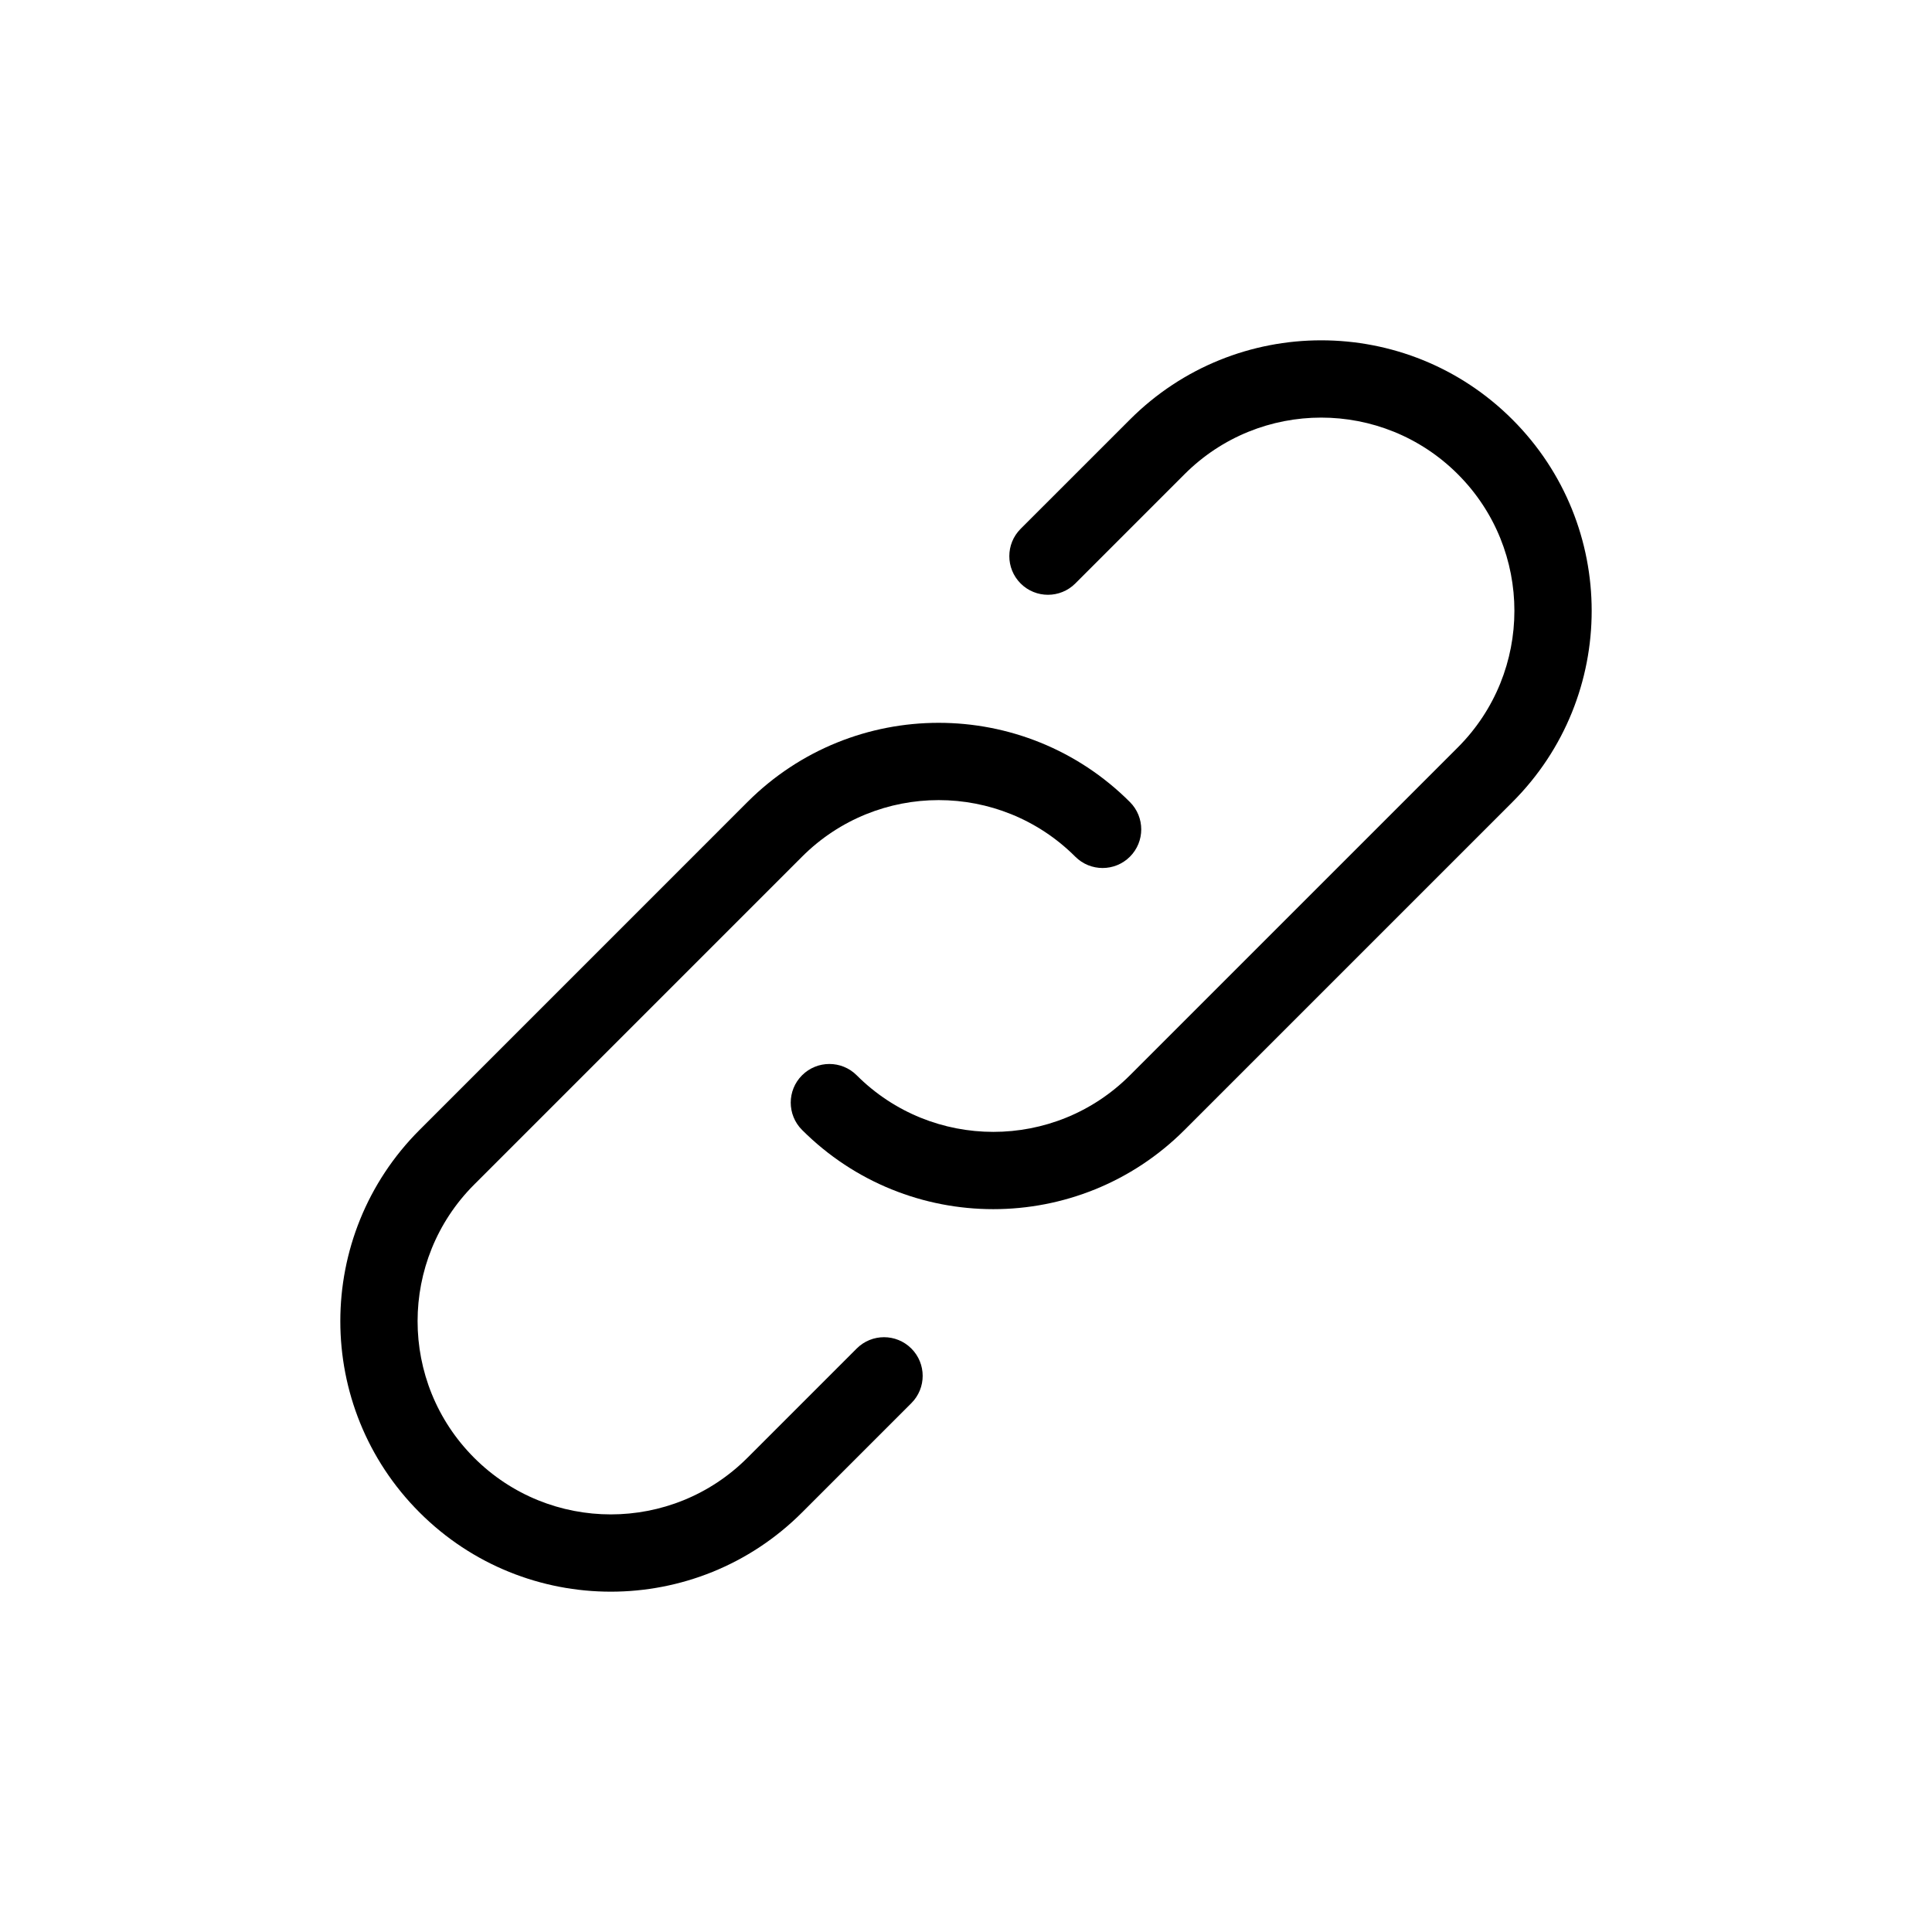
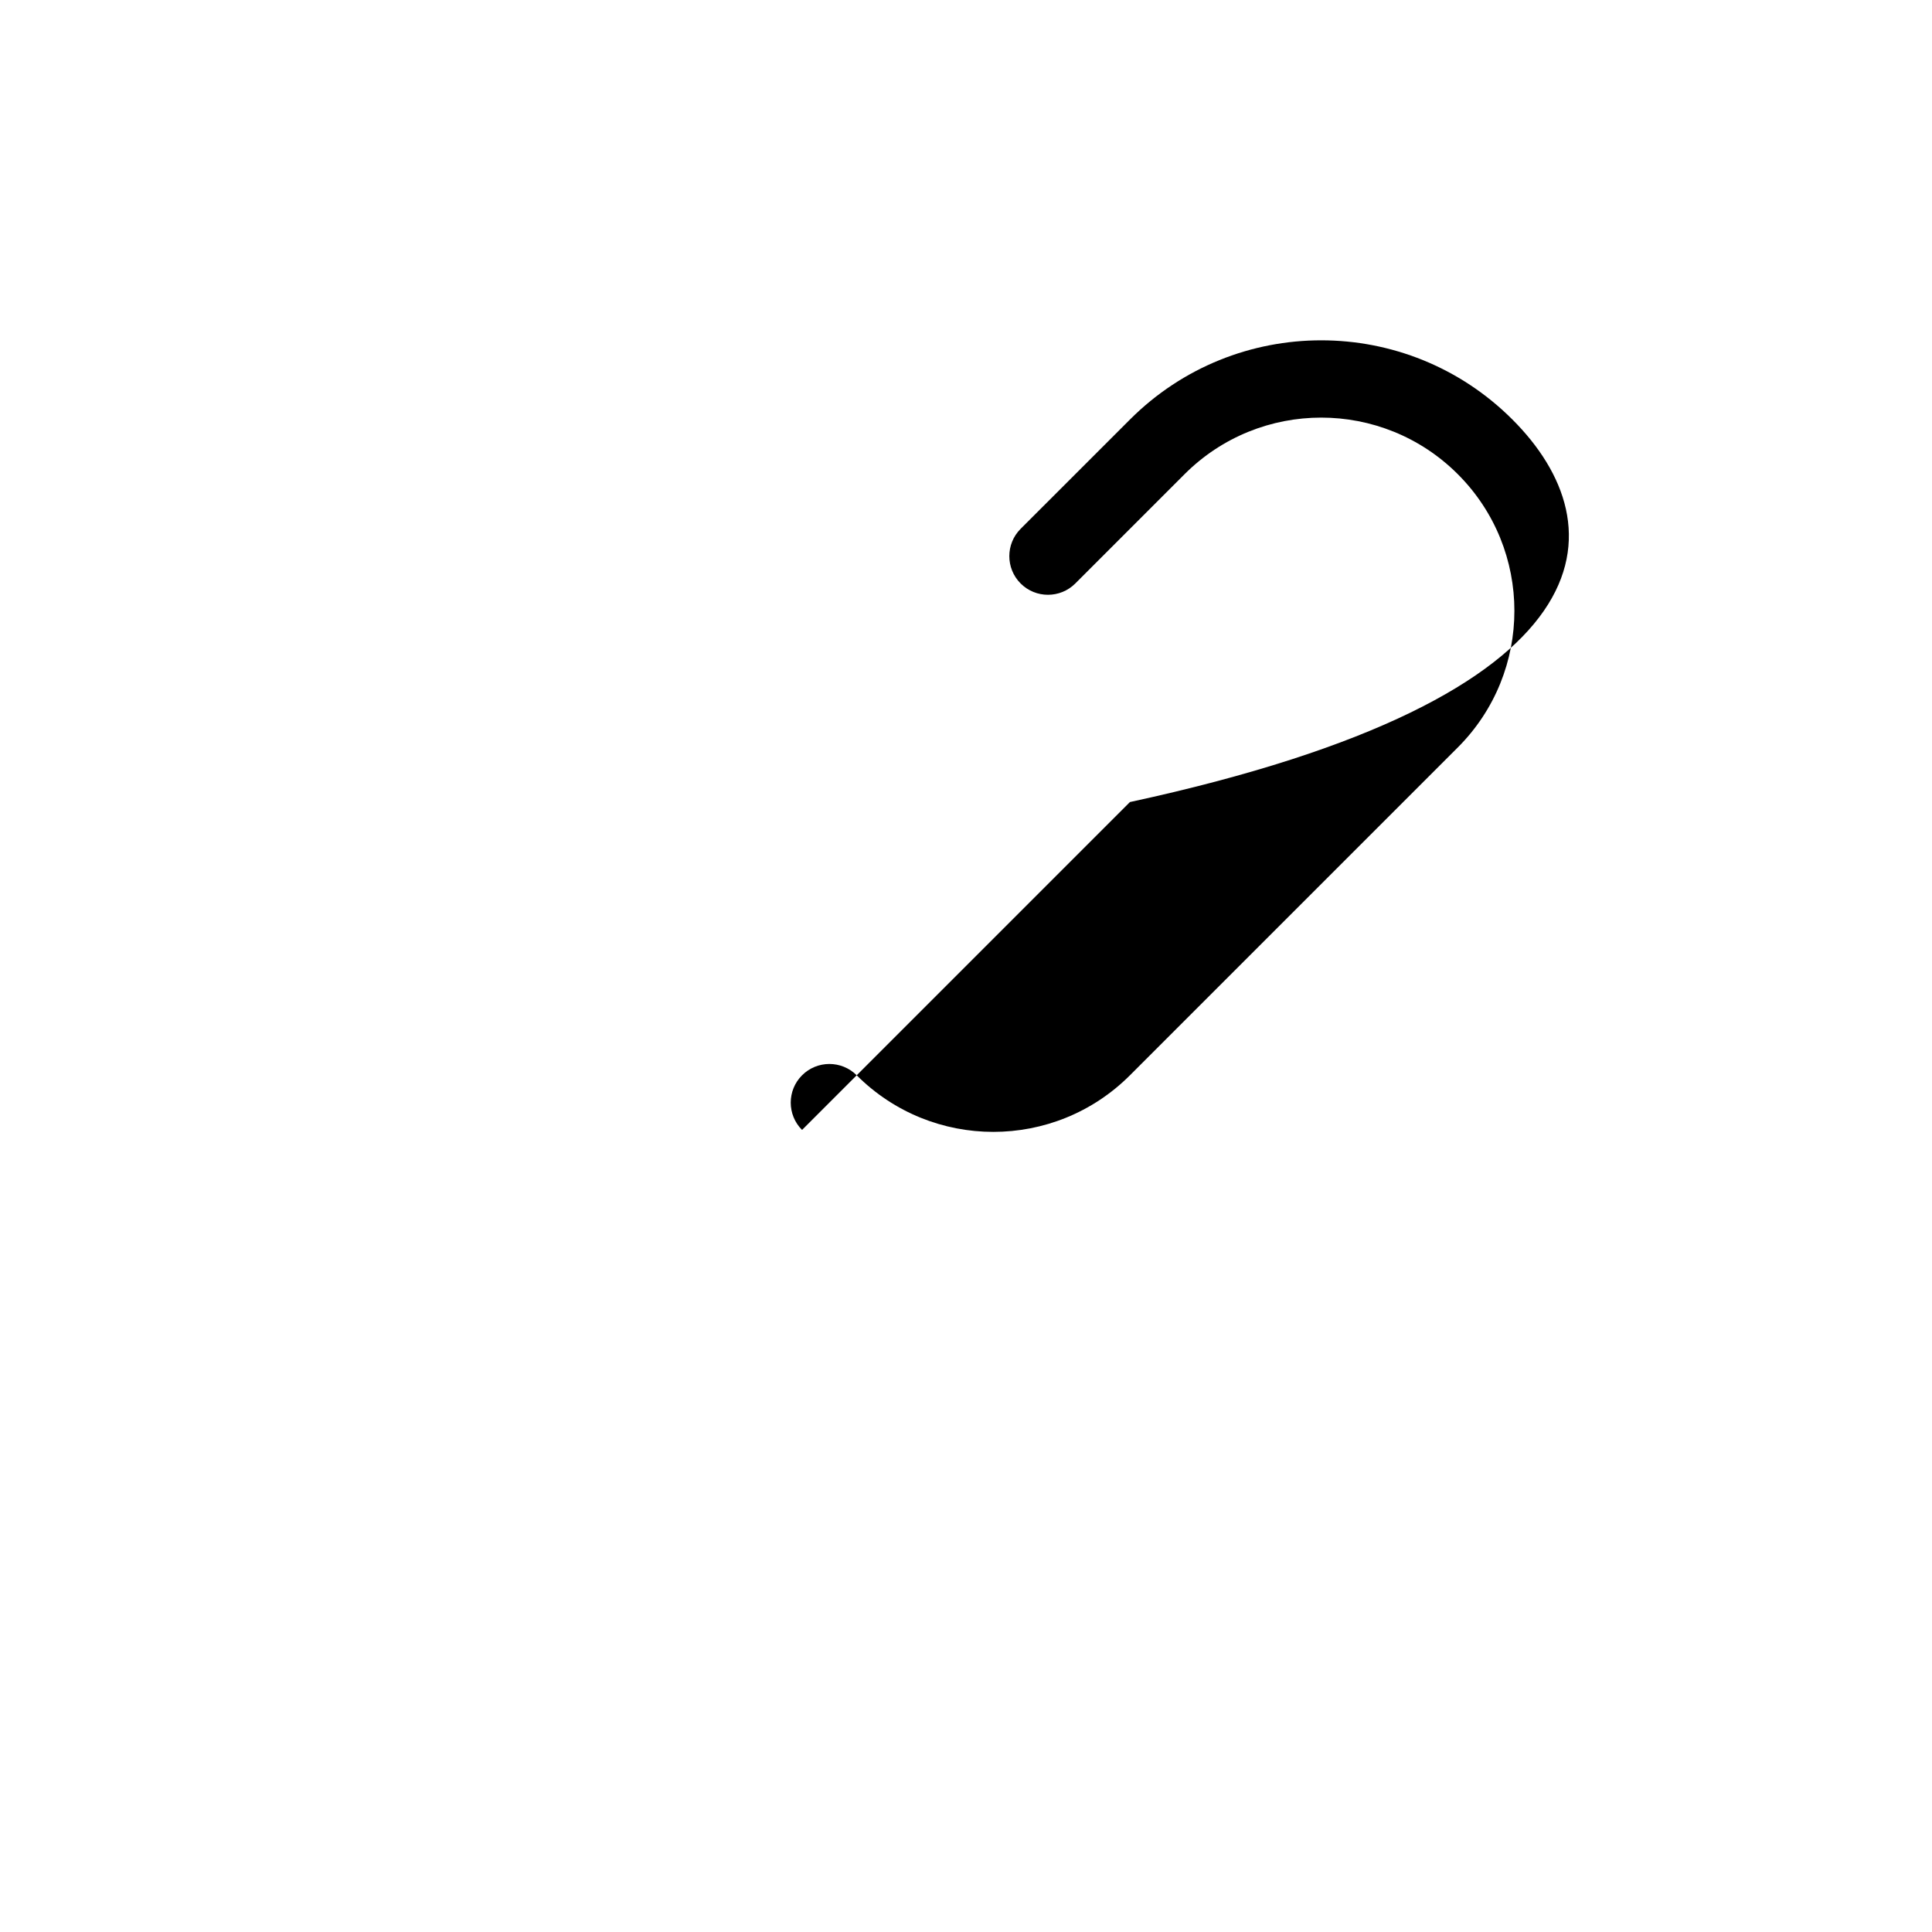
<svg xmlns="http://www.w3.org/2000/svg" height="100px" width="100px" fill="#000000" version="1.1" x="0px" y="0px" viewBox="0 0 100 100" enable-background="new 0 0 100 100" xml:space="preserve">
  <g>
    <g>
-       <path d="M78.284,21.716c-5.467-5.468-14.332-5.468-19.799,0l-5.657,5.656c-0.781,0.781-0.781,2.048,0,2.829    c0.781,0.78,2.048,0.78,2.829,0l5.656-5.657c3.905-3.905,10.237-3.905,14.143,0s3.905,10.236,0,14.143L58.485,55.657    c-3.905,3.905-10.236,3.905-14.142,0c-0.781-0.781-2.047-0.781-2.829,0c-0.781,0.78-0.781,2.047,0,2.828    c5.468,5.468,14.331,5.468,19.799,0l16.971-16.971C83.752,36.047,83.752,27.184,78.284,21.716z" />
-       <path d="M47.171,69.799c-0.781-0.781-2.047-0.781-2.828,0l-5.657,5.657c-3.906,3.905-10.237,3.905-14.143,0    c-3.905-3.906-3.905-10.236,0-14.143l16.971-16.971c3.906-3.905,10.236-3.905,14.143,0c0.78,0.781,2.047,0.781,2.828,0    s0.781-2.047,0-2.828c-5.468-5.468-14.332-5.468-19.799,0L21.716,58.485c-5.468,5.468-5.468,14.331,0,19.799    s14.331,5.468,19.799,0l5.657-5.657C47.953,71.847,47.953,70.58,47.171,69.799z" />
+       <path d="M78.284,21.716c-5.467-5.468-14.332-5.468-19.799,0l-5.657,5.656c-0.781,0.781-0.781,2.048,0,2.829    c0.781,0.78,2.048,0.78,2.829,0l5.656-5.657c3.905-3.905,10.237-3.905,14.143,0s3.905,10.236,0,14.143L58.485,55.657    c-3.905,3.905-10.236,3.905-14.142,0c-0.781-0.781-2.047-0.781-2.829,0c-0.781,0.78-0.781,2.047,0,2.828    l16.971-16.971C83.752,36.047,83.752,27.184,78.284,21.716z" />
    </g>
  </g>
</svg>